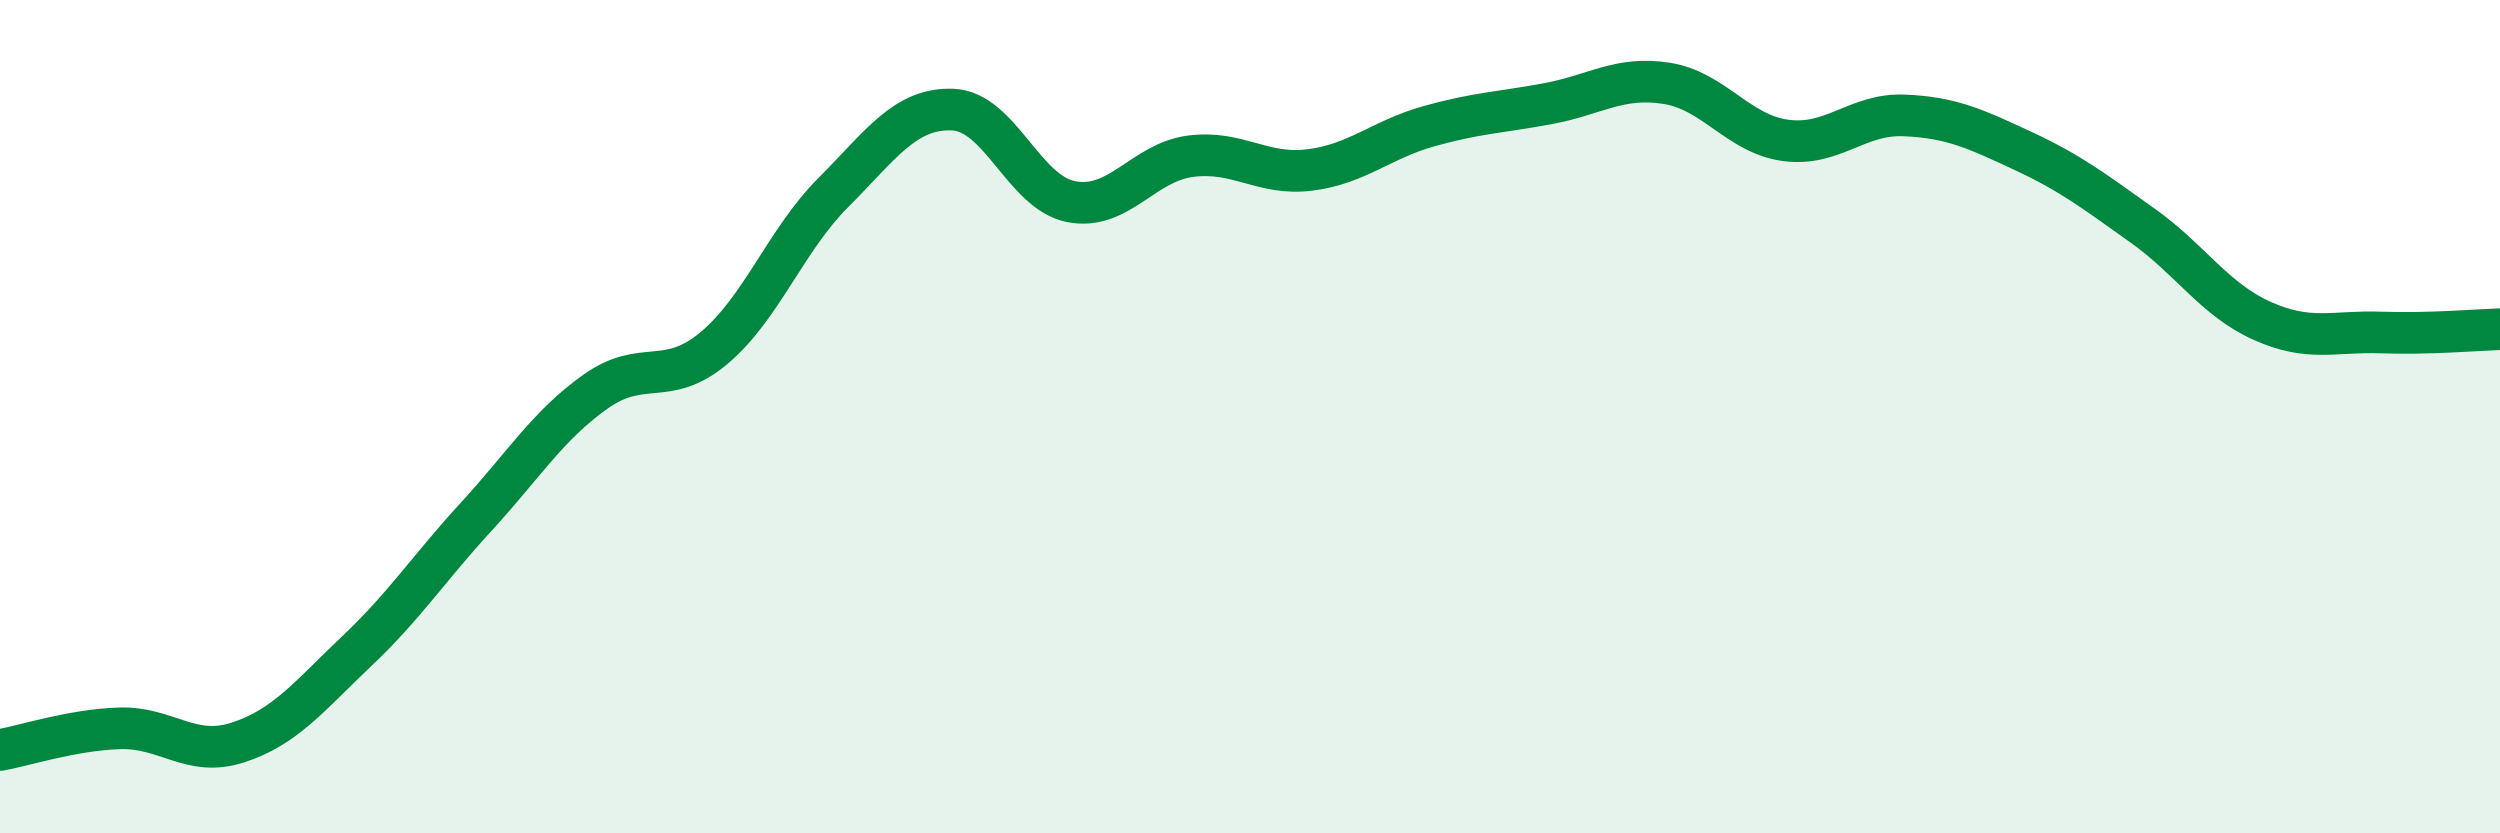
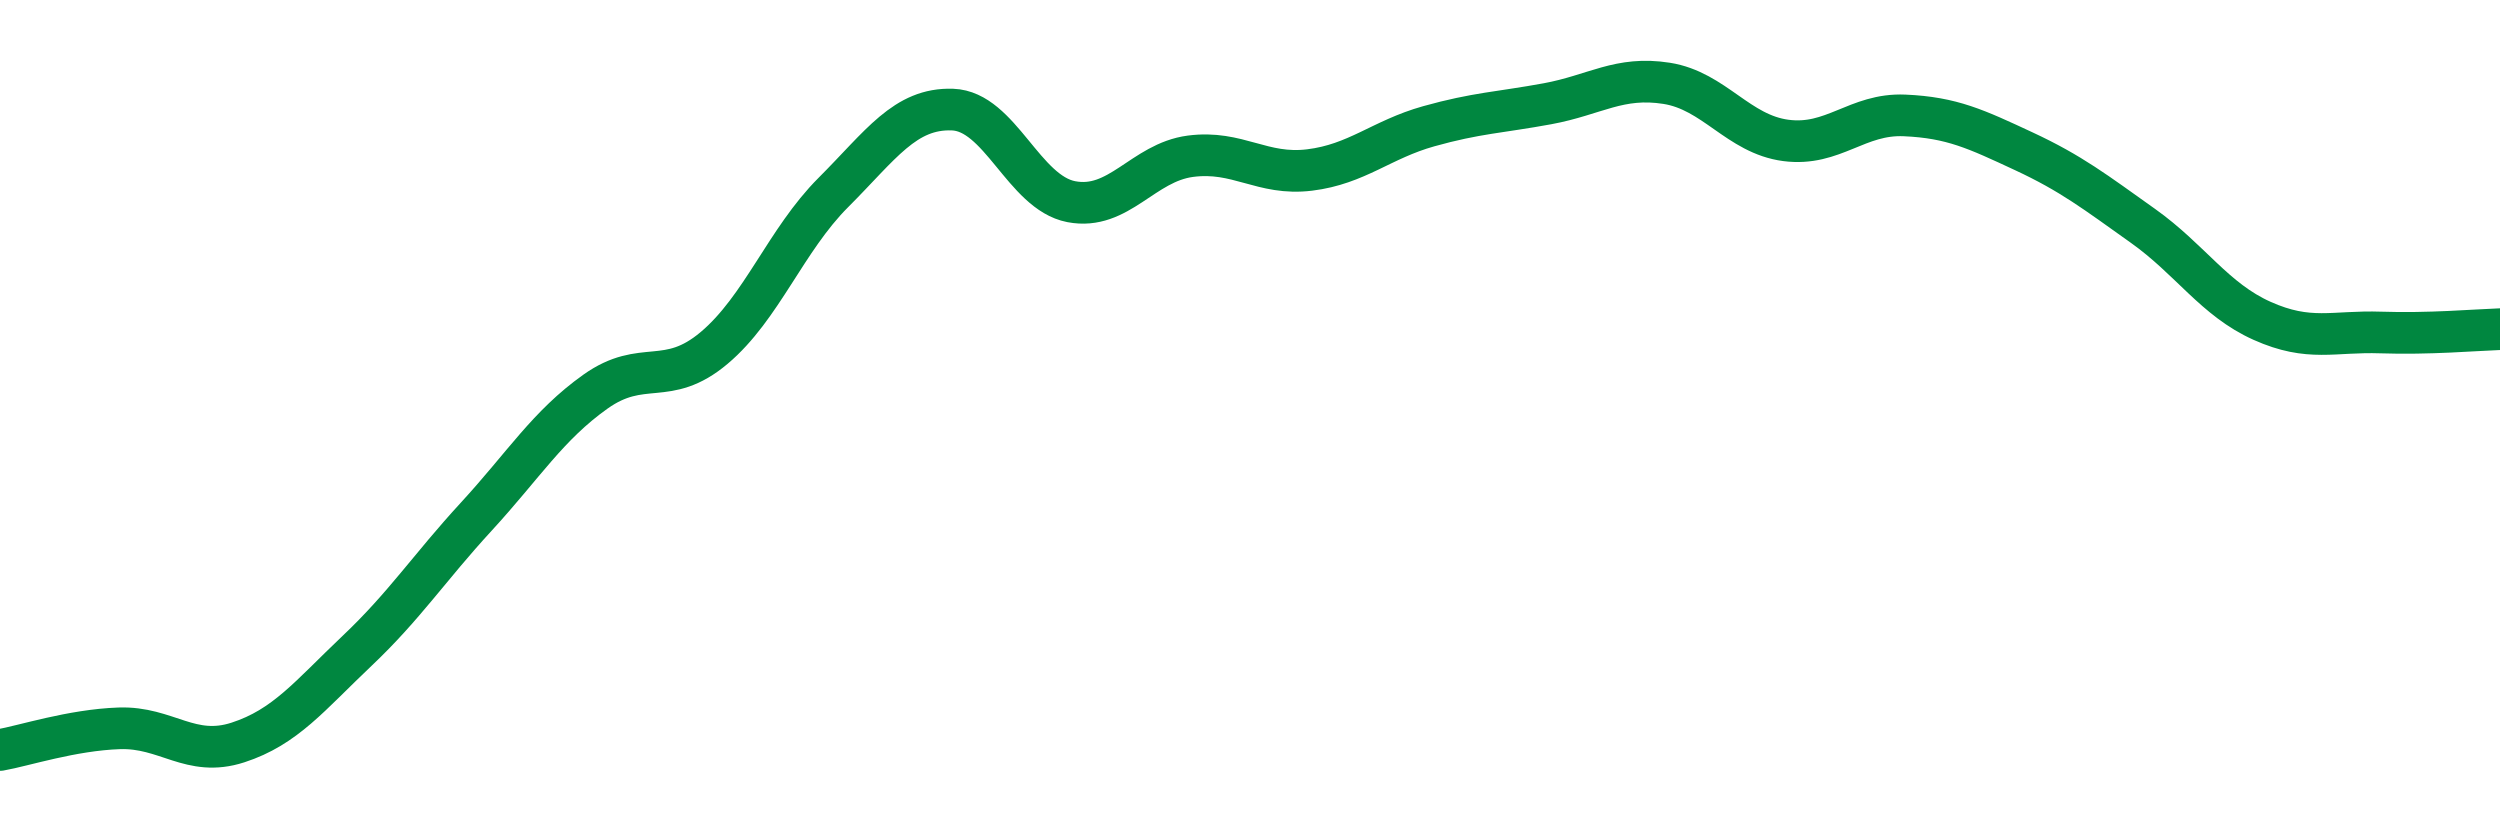
<svg xmlns="http://www.w3.org/2000/svg" width="60" height="20" viewBox="0 0 60 20">
-   <path d="M 0,18 C 0.57,17.9 1.72,17.52 2.86,17.48 C 4,17.44 4.57,18.19 5.71,17.82 C 6.85,17.45 7.43,16.7 8.57,15.62 C 9.71,14.54 10.29,13.64 11.43,12.4 C 12.57,11.16 13.15,10.21 14.29,9.4 C 15.43,8.59 16,9.31 17.14,8.35 C 18.28,7.39 18.86,5.76 20,4.62 C 21.14,3.48 21.72,2.59 22.86,2.63 C 24,2.67 24.57,4.62 25.71,4.84 C 26.85,5.06 27.43,3.9 28.57,3.75 C 29.71,3.6 30.29,4.22 31.43,4.08 C 32.57,3.94 33.15,3.35 34.29,3.03 C 35.43,2.71 36,2.7 37.14,2.49 C 38.28,2.28 38.86,1.82 40,2 C 41.14,2.18 41.72,3.22 42.86,3.37 C 44,3.52 44.57,2.72 45.71,2.77 C 46.85,2.82 47.43,3.1 48.57,3.63 C 49.71,4.16 50.29,4.61 51.43,5.42 C 52.57,6.23 53.15,7.19 54.29,7.7 C 55.43,8.21 56,7.94 57.14,7.98 C 58.28,8.02 59.43,7.92 60,7.9L60 20L0 20Z" fill="#008740" opacity="0.1" stroke-linecap="round" stroke-linejoin="round" />
  <path d="M 0,18 C 0.57,17.9 1.72,17.52 2.86,17.48 C 4,17.44 4.57,18.19 5.71,17.82 C 6.85,17.45 7.43,16.7 8.57,15.62 C 9.71,14.54 10.29,13.64 11.43,12.4 C 12.57,11.16 13.15,10.21 14.29,9.4 C 15.43,8.59 16,9.31 17.14,8.35 C 18.28,7.39 18.86,5.76 20,4.62 C 21.14,3.48 21.72,2.59 22.86,2.63 C 24,2.67 24.57,4.62 25.71,4.84 C 26.85,5.06 27.43,3.9 28.57,3.75 C 29.71,3.6 30.29,4.22 31.43,4.08 C 32.57,3.94 33.15,3.35 34.29,3.03 C 35.43,2.71 36,2.7 37.14,2.49 C 38.28,2.28 38.86,1.82 40,2 C 41.14,2.18 41.72,3.22 42.86,3.37 C 44,3.52 44.57,2.72 45.71,2.77 C 46.85,2.82 47.43,3.1 48.57,3.63 C 49.71,4.16 50.29,4.61 51.43,5.42 C 52.57,6.23 53.15,7.19 54.29,7.7 C 55.43,8.21 56,7.94 57.14,7.98 C 58.28,8.02 59.43,7.92 60,7.9" stroke="#008740" stroke-width="1" fill="none" stroke-linecap="round" stroke-linejoin="round" />
</svg>